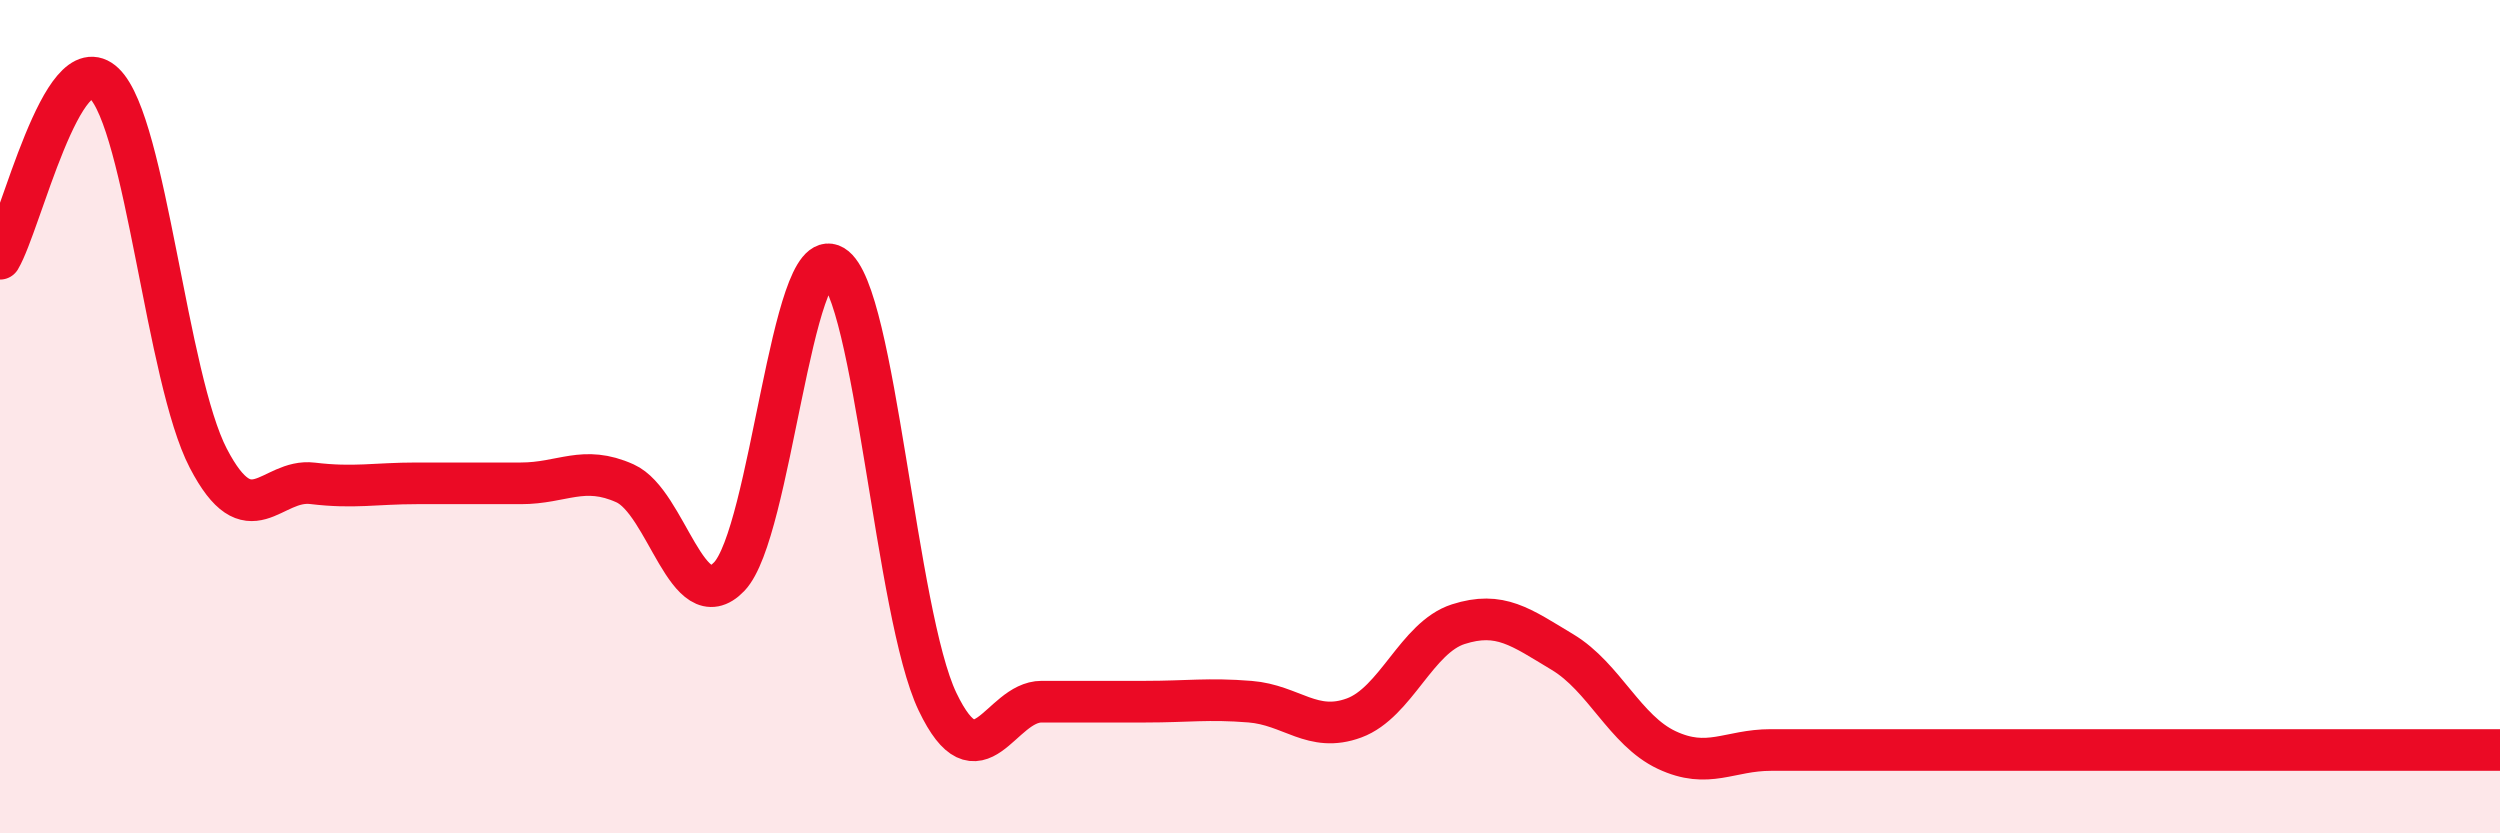
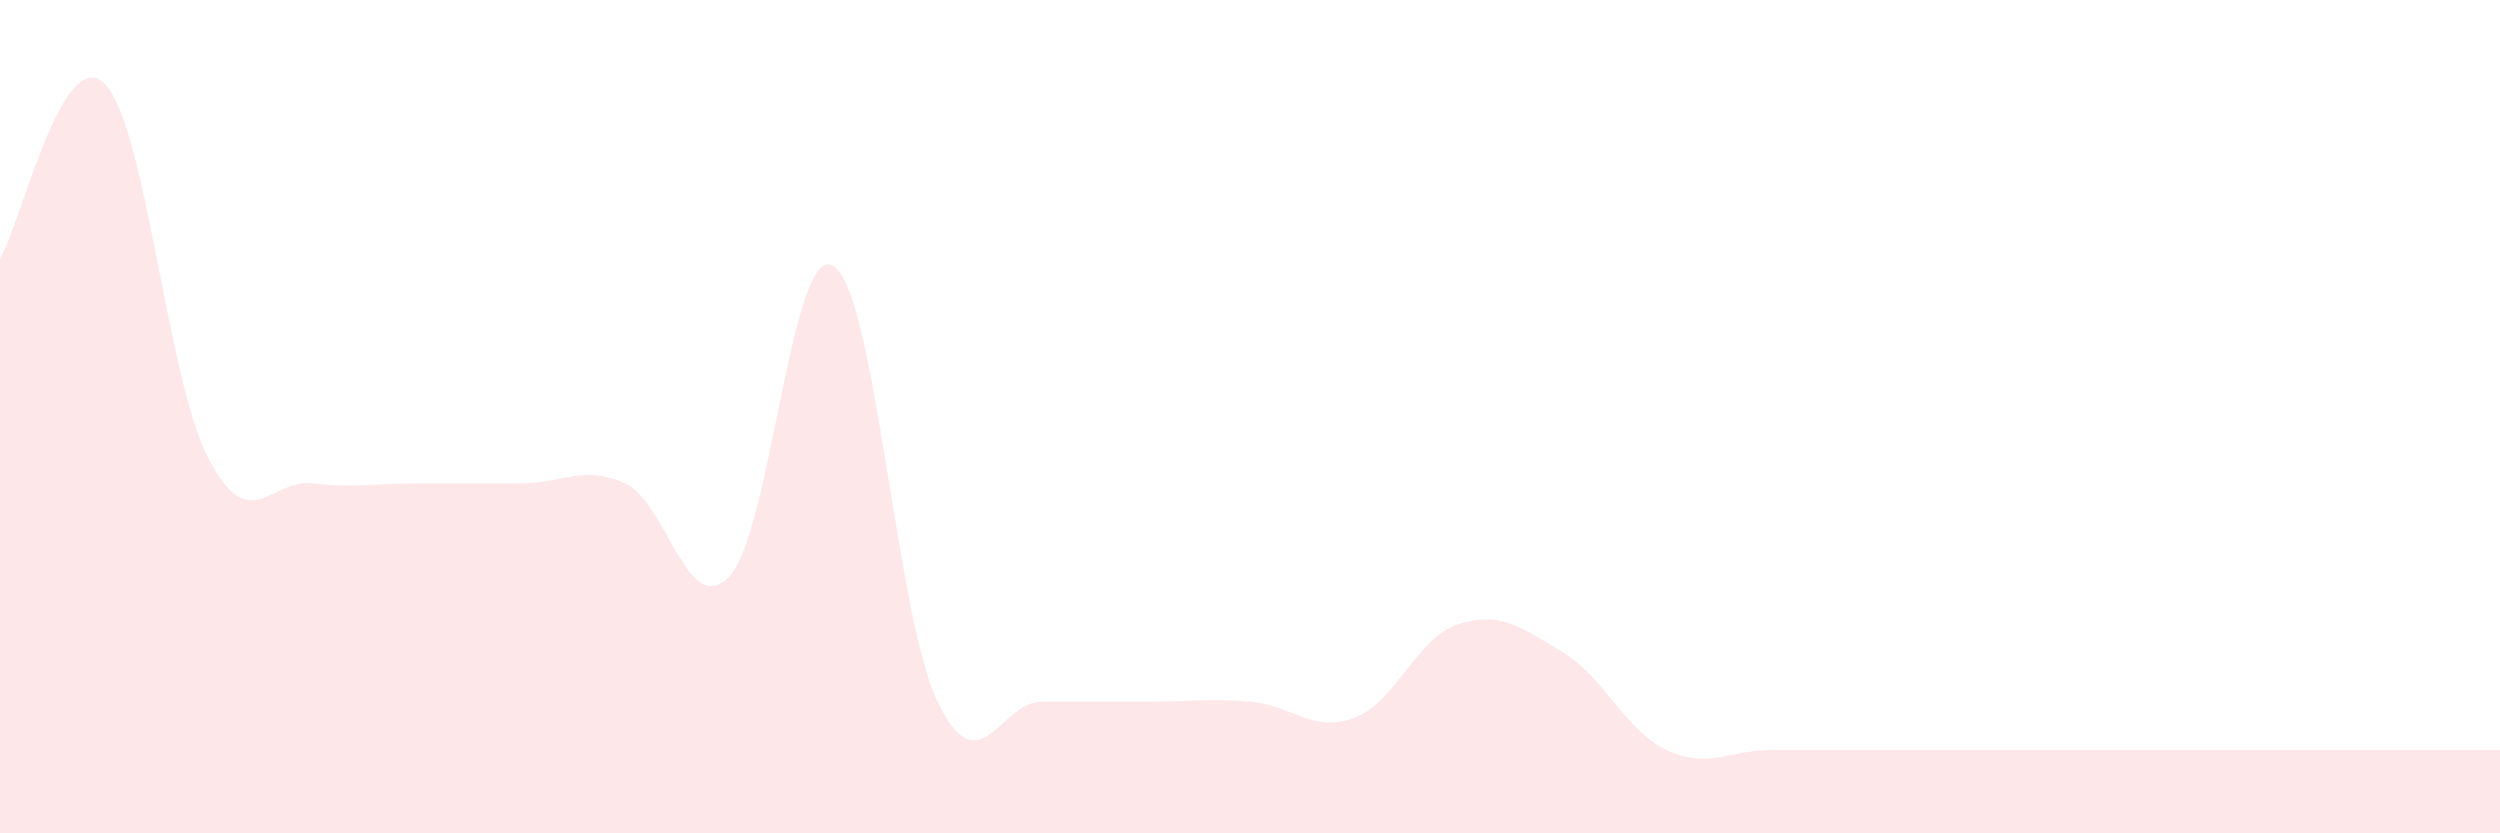
<svg xmlns="http://www.w3.org/2000/svg" width="60" height="20" viewBox="0 0 60 20">
-   <path d="M 0,6.21 C 0.5,5.37 1.5,1.04 2.5,2 C 3.5,2.96 4,9.08 5,11 C 6,12.92 6.5,11.48 7.5,11.6 C 8.5,11.72 9,11.6 10,11.6 C 11,11.6 11.5,11.6 12.5,11.6 C 13.5,11.6 14,11.15 15,11.6 C 16,12.05 16.5,14.88 17.5,13.84 C 18.5,12.8 19,5.78 20,6.38 C 21,6.98 21.5,14.75 22.5,16.84 C 23.5,18.93 24,16.84 25,16.84 C 26,16.84 26.5,16.84 27.5,16.84 C 28.5,16.84 29,16.76 30,16.84 C 31,16.92 31.5,17.6 32.5,17.23 C 33.5,16.86 34,15.3 35,14.98 C 36,14.66 36.5,15.05 37.5,15.65 C 38.5,16.25 39,17.53 40,18 C 41,18.47 41.5,18 42.5,18 C 43.5,18 44,18 45,18 C 46,18 46.5,18 47.5,18 C 48.5,18 49,18 50,18 C 51,18 51.5,18 52.5,18 C 53.5,18 54,18 55,18 C 56,18 56.5,18 57.5,18 C 58.5,18 59.5,18 60,18L60 20L0 20Z" fill="#EB0A25" opacity="0.1" stroke-linecap="round" stroke-linejoin="round" />
-   <path d="M 0,6.21 C 0.5,5.37 1.5,1.04 2.5,2 C 3.5,2.96 4,9.08 5,11 C 6,12.92 6.5,11.48 7.5,11.6 C 8.5,11.72 9,11.6 10,11.6 C 11,11.6 11.5,11.6 12.5,11.6 C 13.5,11.6 14,11.15 15,11.6 C 16,12.05 16.5,14.88 17.5,13.84 C 18.5,12.8 19,5.78 20,6.38 C 21,6.98 21.5,14.75 22.5,16.84 C 23.5,18.93 24,16.84 25,16.84 C 26,16.84 26.5,16.84 27.5,16.84 C 28.5,16.84 29,16.76 30,16.84 C 31,16.92 31.5,17.6 32.5,17.23 C 33.5,16.86 34,15.3 35,14.98 C 36,14.66 36.5,15.05 37.5,15.65 C 38.5,16.25 39,17.53 40,18 C 41,18.47 41.5,18 42.5,18 C 43.5,18 44,18 45,18 C 46,18 46.5,18 47.5,18 C 48.5,18 49,18 50,18 C 51,18 51.5,18 52.5,18 C 53.5,18 54,18 55,18 C 56,18 56.5,18 57.5,18 C 58.5,18 59.5,18 60,18" stroke="#EB0A25" stroke-width="1" fill="none" stroke-linecap="round" stroke-linejoin="round" />
+   <path d="M 0,6.21 C 0.5,5.37 1.5,1.04 2.5,2 C 3.5,2.96 4,9.08 5,11 C 6,12.92 6.5,11.48 7.5,11.6 C 8.5,11.72 9,11.6 10,11.6 C 11,11.6 11.5,11.6 12.5,11.6 C 13.5,11.6 14,11.15 15,11.6 C 16,12.05 16.5,14.88 17.5,13.84 C 18.5,12.8 19,5.78 20,6.38 C 21,6.98 21.5,14.75 22.5,16.84 C 23.5,18.93 24,16.84 25,16.84 C 26,16.84 26.5,16.84 27.5,16.84 C 28.5,16.84 29,16.76 30,16.84 C 31,16.92 31.5,17.6 32.5,17.23 C 33.5,16.86 34,15.3 35,14.98 C 36,14.66 36.5,15.05 37.5,15.65 C 38.5,16.25 39,17.53 40,18 C 41,18.47 41.5,18 42.5,18 C 43.5,18 44,18 45,18 C 46,18 46.5,18 47.5,18 C 48.5,18 49,18 50,18 C 51,18 51.5,18 52.5,18 C 53.5,18 54,18 55,18 C 58.5,18 59.5,18 60,18L60 20L0 20Z" fill="#EB0A25" opacity="0.1" stroke-linecap="round" stroke-linejoin="round" />
</svg>